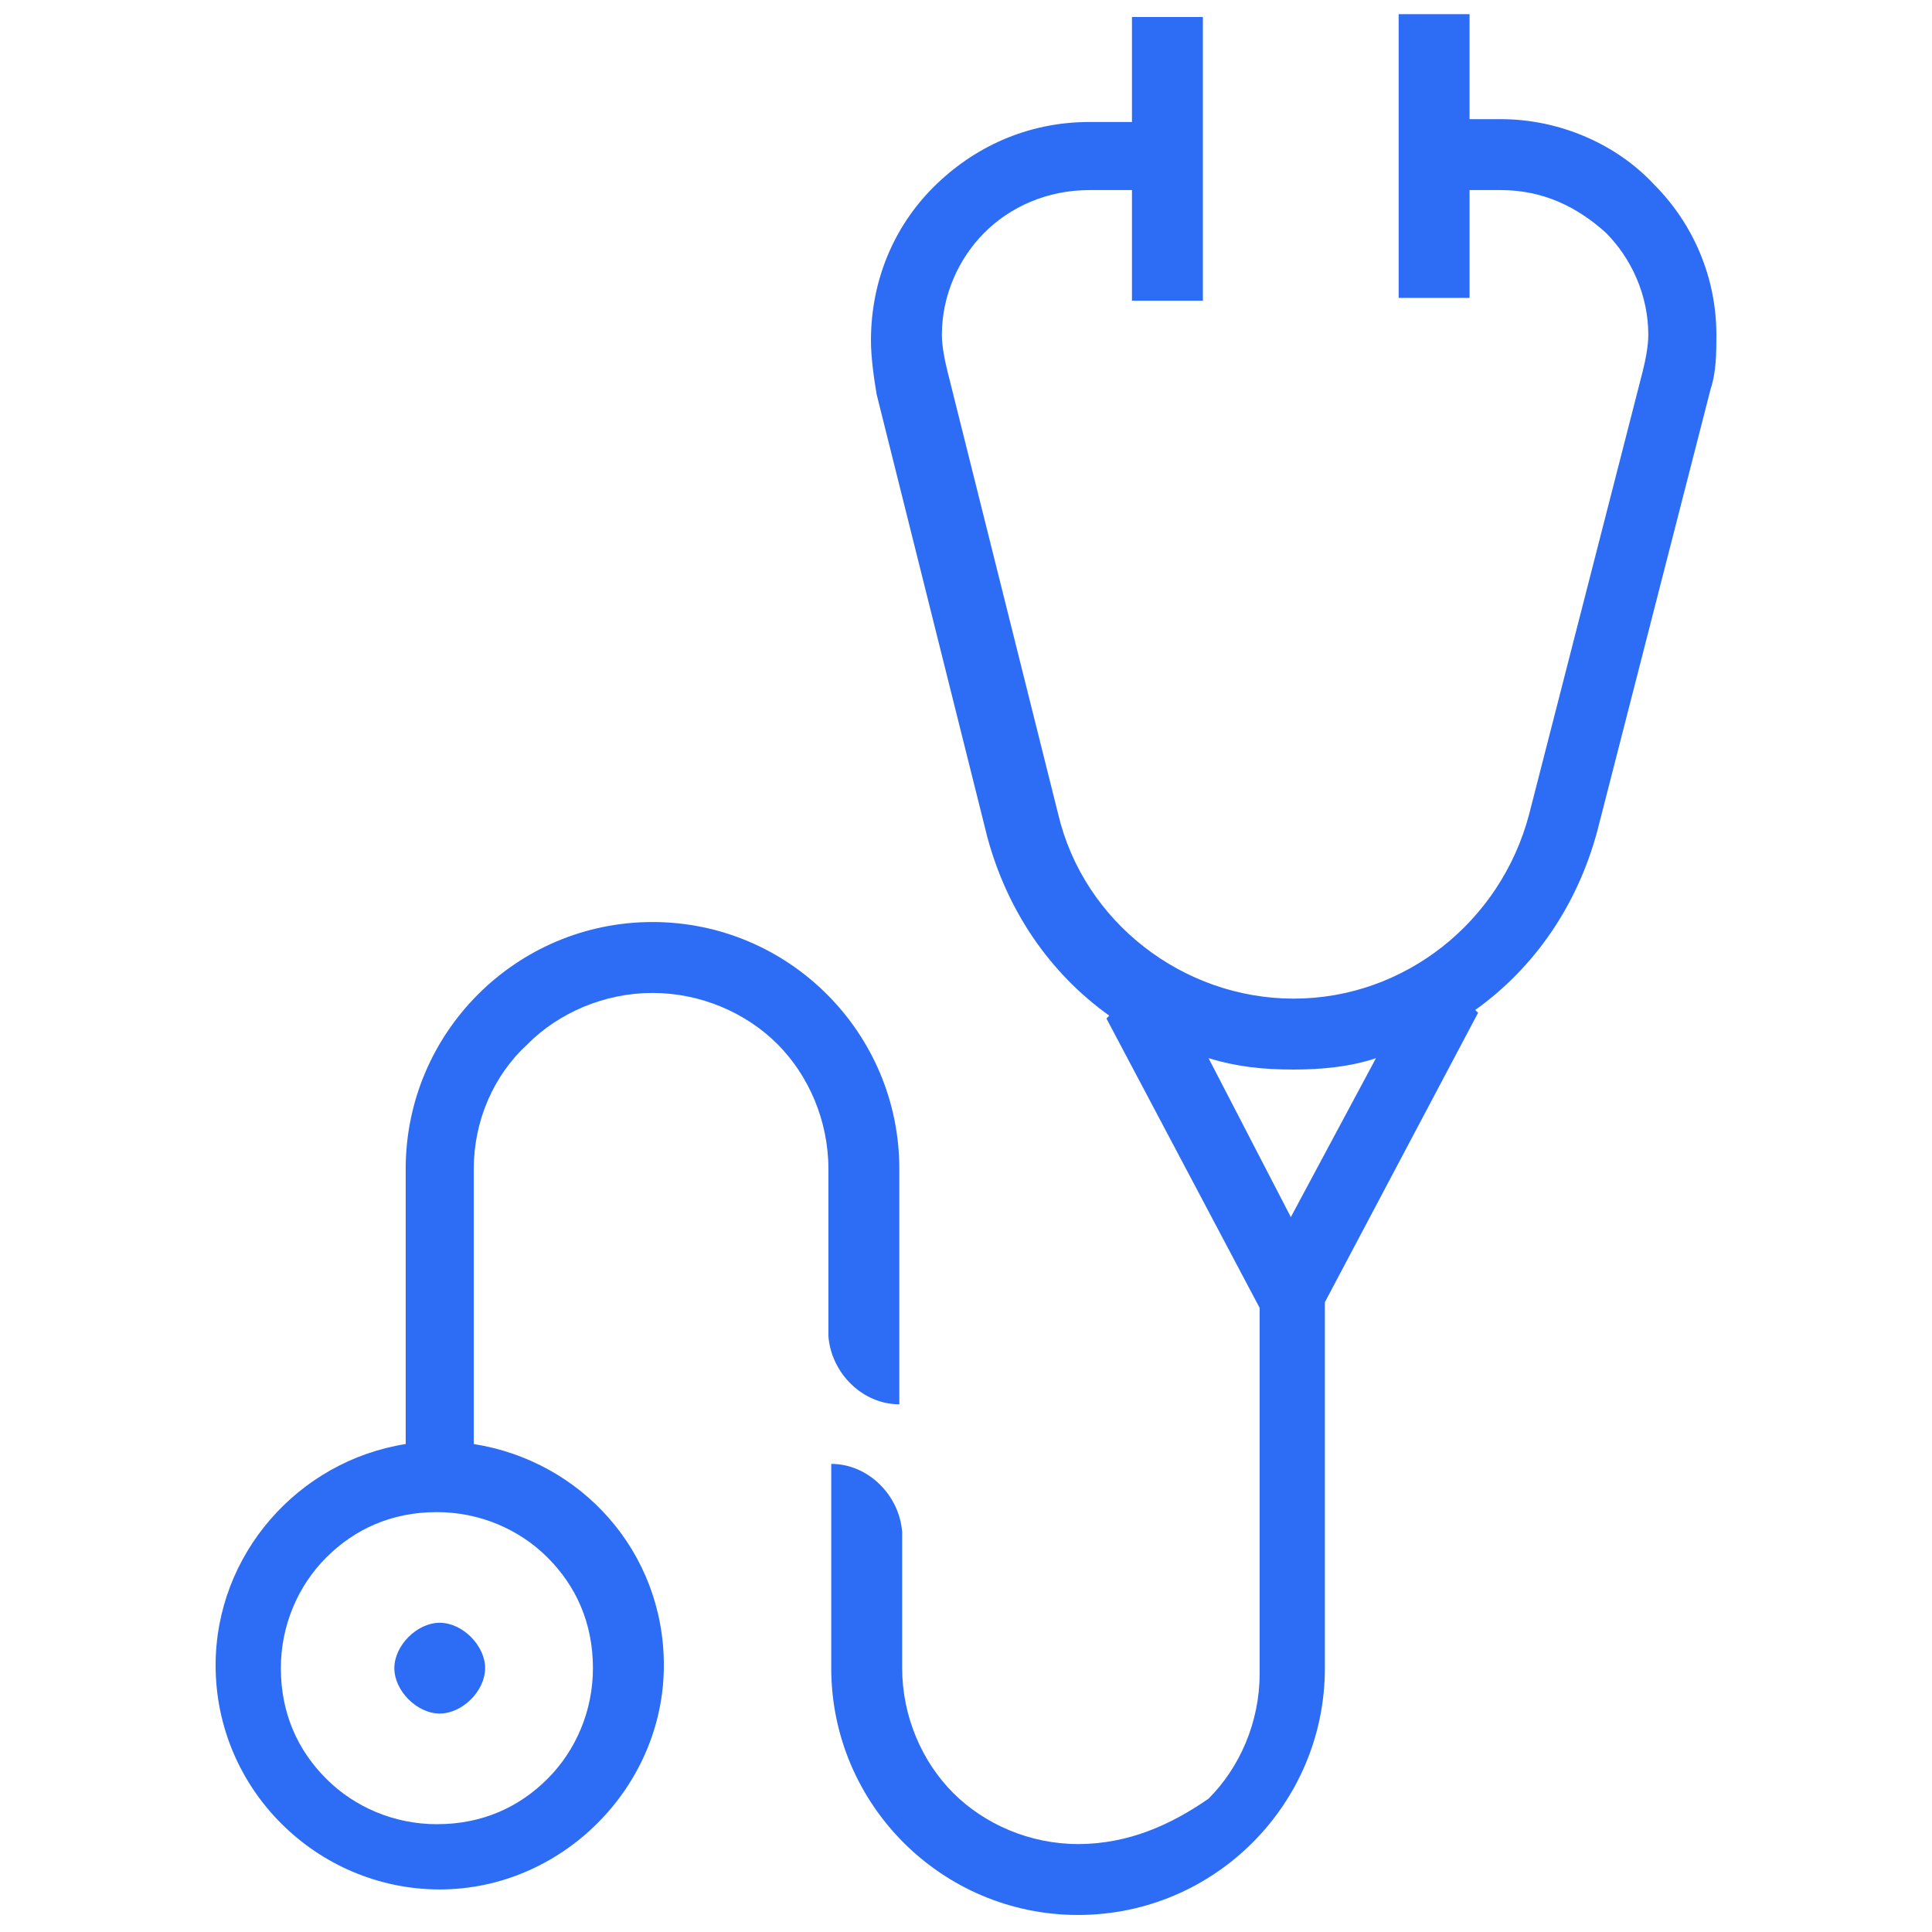
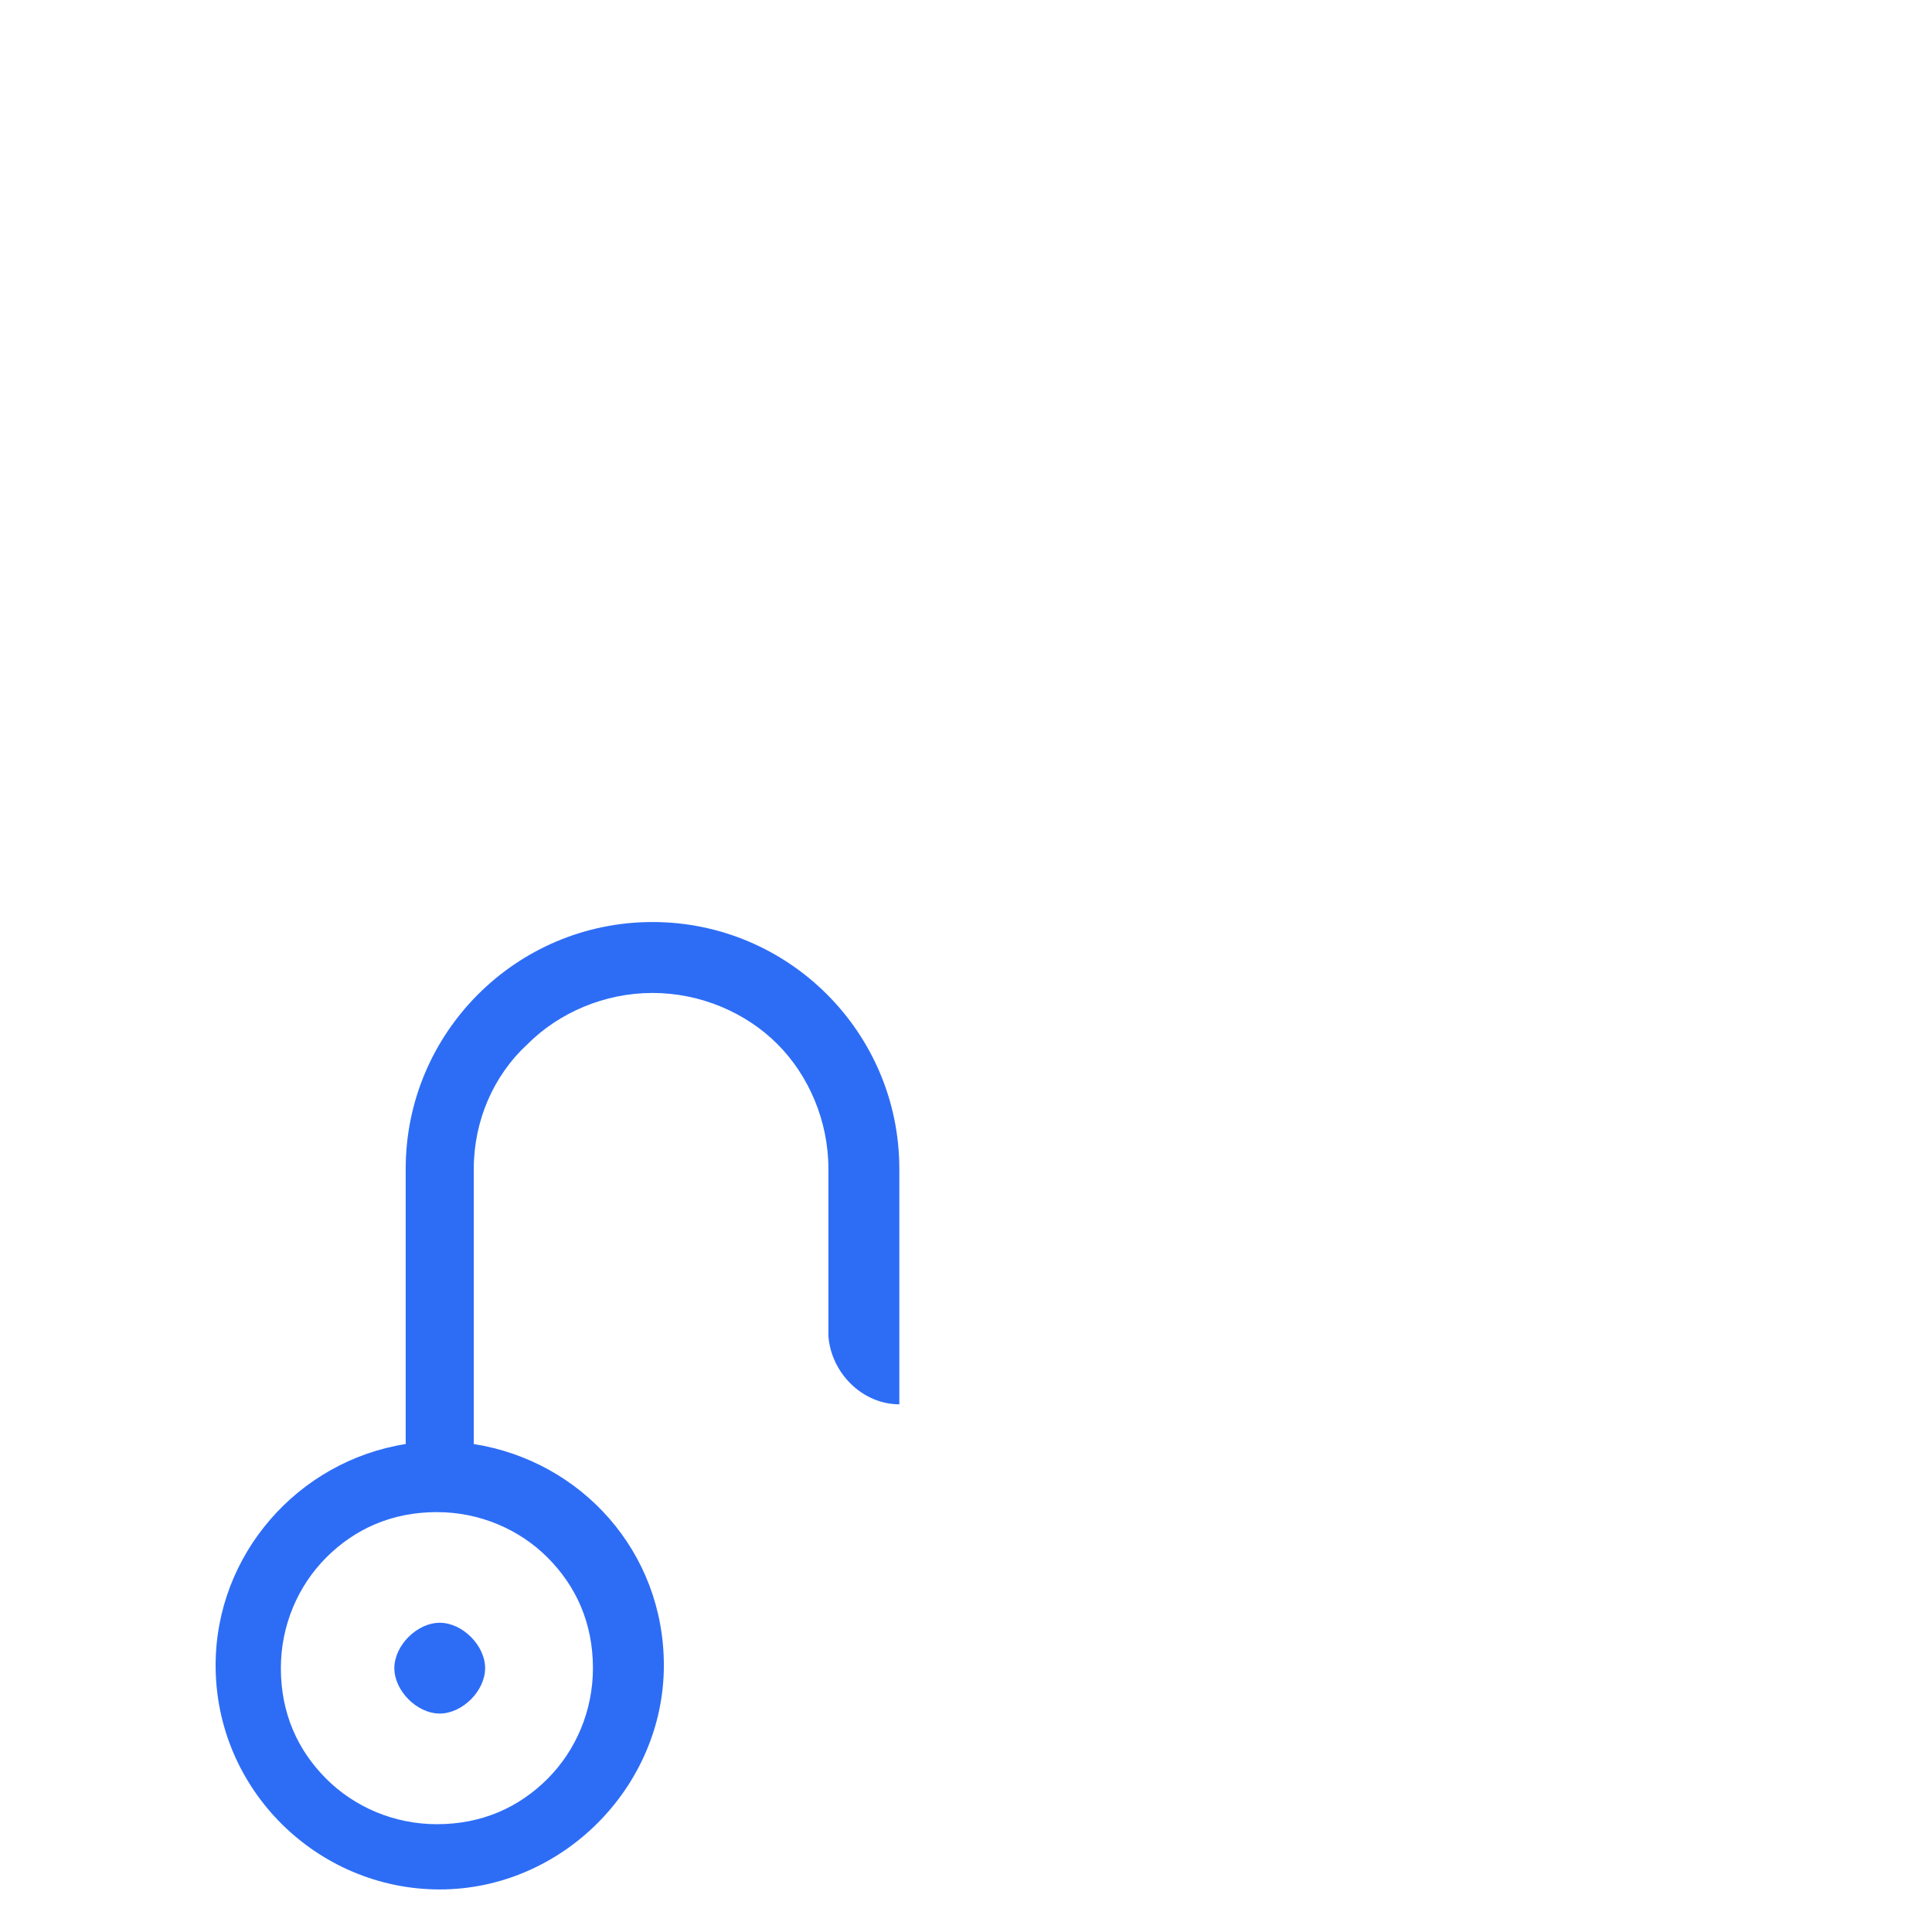
<svg xmlns="http://www.w3.org/2000/svg" version="1.1" id="CURVAS" x="0px" y="0px" viewBox="0 0 68.1 68.1" style="enable-background:new 0 0 68.1 68.1;" xml:space="preserve">
  <style type="text/css">
	.st0{fill:#2D6DF6;}
</style>
  <g>
    <path class="st0" d="M14.4,57.7c-0.3,0.3-0.5,0.7-0.5,1.1s0.2,0.8,0.5,1.1c0.3,0.3,0.7,0.5,1.1,0.5s0.8-0.2,1.1-0.5   c0.3-0.3,0.5-0.7,0.5-1.1s-0.2-0.8-0.5-1.1c-0.3-0.3-0.7-0.5-1.1-0.5S14.7,57.4,14.4,57.7z" />
    <path class="st0" d="M18.6,36.8c1.1-1.1,2.7-1.8,4.4-1.8c1.7,0,3.3,0.7,4.4,1.8c1.1,1.1,1.8,2.7,1.8,4.4v5.9h0   c0.1,1.3,1.2,2.4,2.5,2.4v-8.3c0-4.8-3.9-8.7-8.7-8.7c-4.8,0-8.7,3.9-8.7,8.7v9.7c-3.8,0.6-6.7,3.9-6.7,7.8c0,4.4,3.6,7.9,7.9,7.9   s7.9-3.6,7.9-7.9c0-4-2.9-7.2-6.7-7.8v-9.7C16.7,39.5,17.4,37.9,18.6,36.8z M20.9,58.8c0,1.5-0.6,2.9-1.6,3.9c-1,1-2.3,1.6-3.9,1.6   c-1.5,0-2.9-0.6-3.9-1.6c-1-1-1.6-2.3-1.6-3.9c0-1.5,0.6-2.9,1.6-3.9c1-1,2.3-1.6,3.9-1.6c1.5,0,2.9,0.6,3.9,1.6   C20.3,55.9,20.9,57.2,20.9,58.8z" />
-     <path class="st0" d="M58.3,6.5C57,5.1,55,4.2,52.9,4.2h-1.1V0.5h-2.5v10h2.5V6.7h1.1c1.5,0,2.7,0.6,3.7,1.5   c0.9,0.9,1.5,2.2,1.5,3.6c0,0.4-0.1,0.9-0.2,1.3l-4,15.6c-1,3.8-4.4,6.5-8.3,6.5l0,0c-3.9,0-7.4-2.7-8.3-6.5l-3.9-15.6   c-0.1-0.4-0.2-0.9-0.2-1.3c0-1.4,0.6-2.7,1.5-3.6c0.9-0.9,2.2-1.5,3.7-1.5h1.5v3.9h2.5v-10h-2.5v3.7h-1.5c-2.2,0-4.1,0.9-5.5,2.3   c-1.4,1.4-2.2,3.3-2.2,5.4c0,0.6,0.1,1.3,0.2,1.9l3.9,15.6c0.7,2.6,2.2,4.8,4.3,6.3l-0.1,0.1l5.4,10.2v12.9c0,1.7-0.7,3.3-1.8,4.4   C41.3,64.3,39.8,65,38,65H38c-1.7,0-3.3-0.7-4.4-1.8c-1.1-1.1-1.8-2.7-1.8-4.4V54h0c-0.1-1.3-1.2-2.4-2.5-2.4v7.2   c0,4.8,3.9,8.7,8.7,8.7H38c4.8,0,8.7-3.9,8.7-8.7V45.9l5.4-10.2L52,35.6c2.1-1.5,3.6-3.7,4.3-6.3l4-15.6c0.2-0.6,0.2-1.3,0.2-1.9   C60.5,9.8,59.7,7.9,58.3,6.5L58.3,6.5z M45.5,42.9l-2.9-5.6c1,0.3,1.9,0.4,3,0.4l0,0c1,0,2-0.1,2.9-0.4L45.5,42.9z" />
  </g>
</svg>